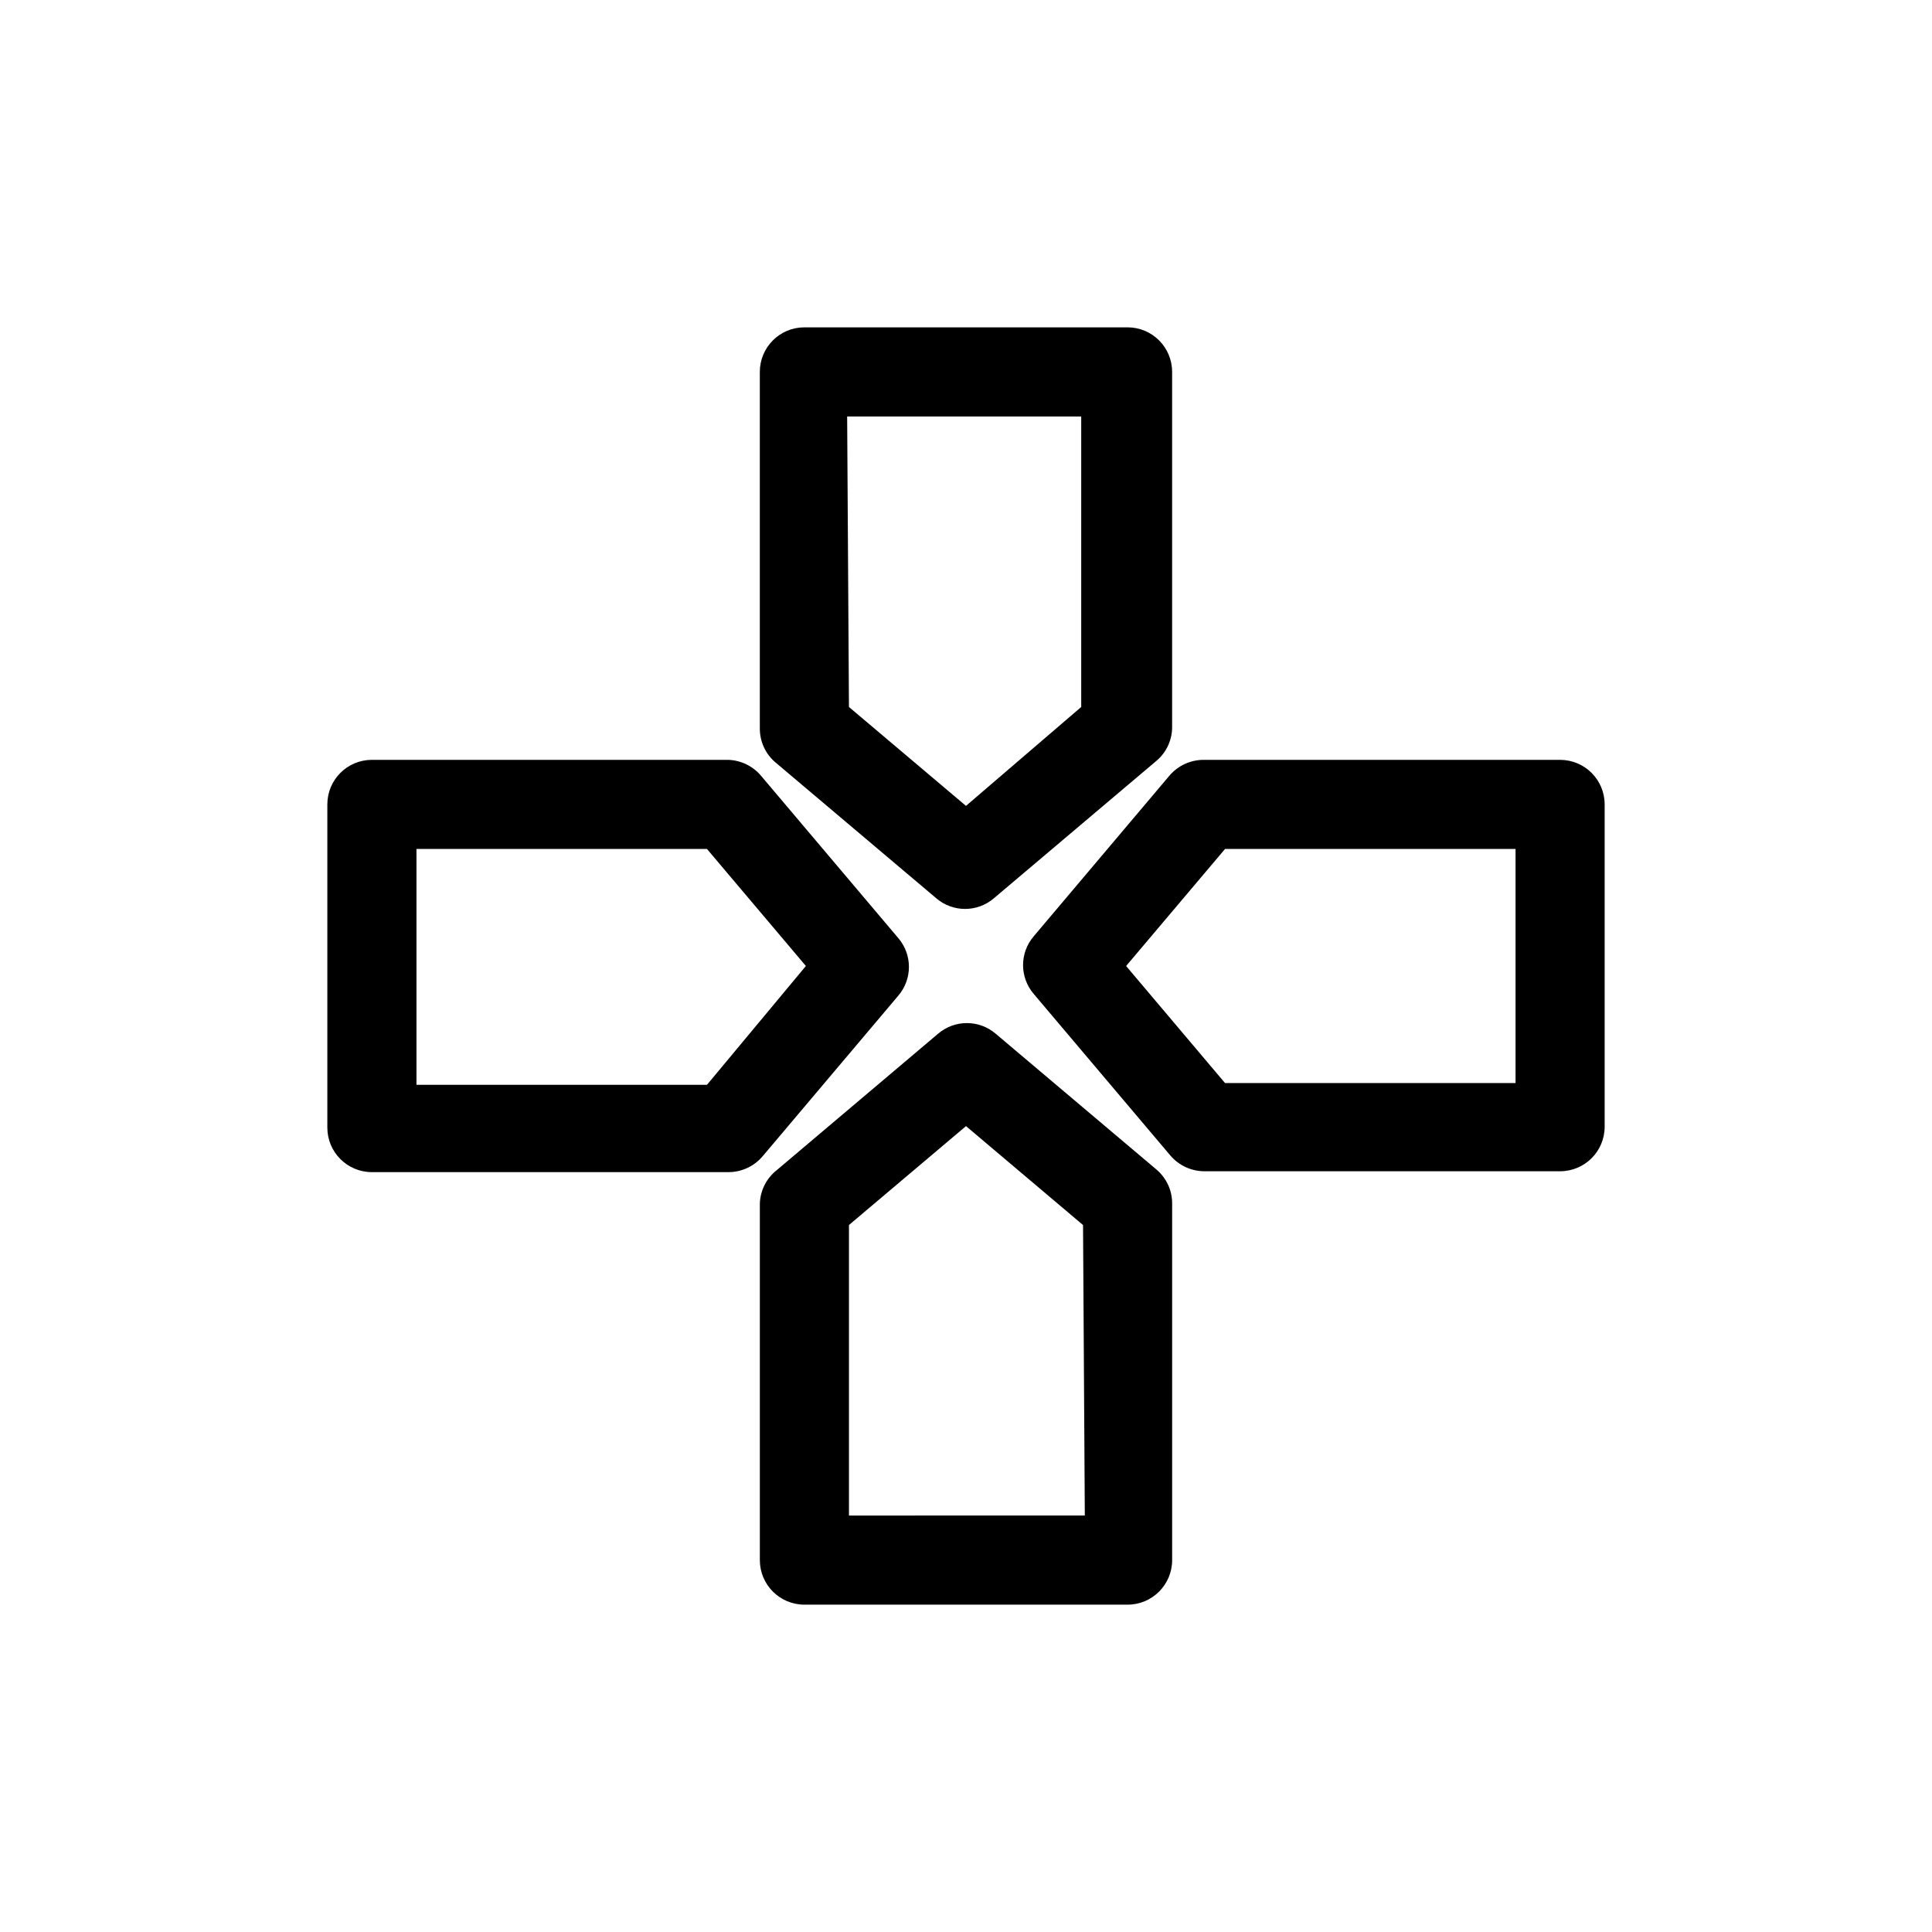
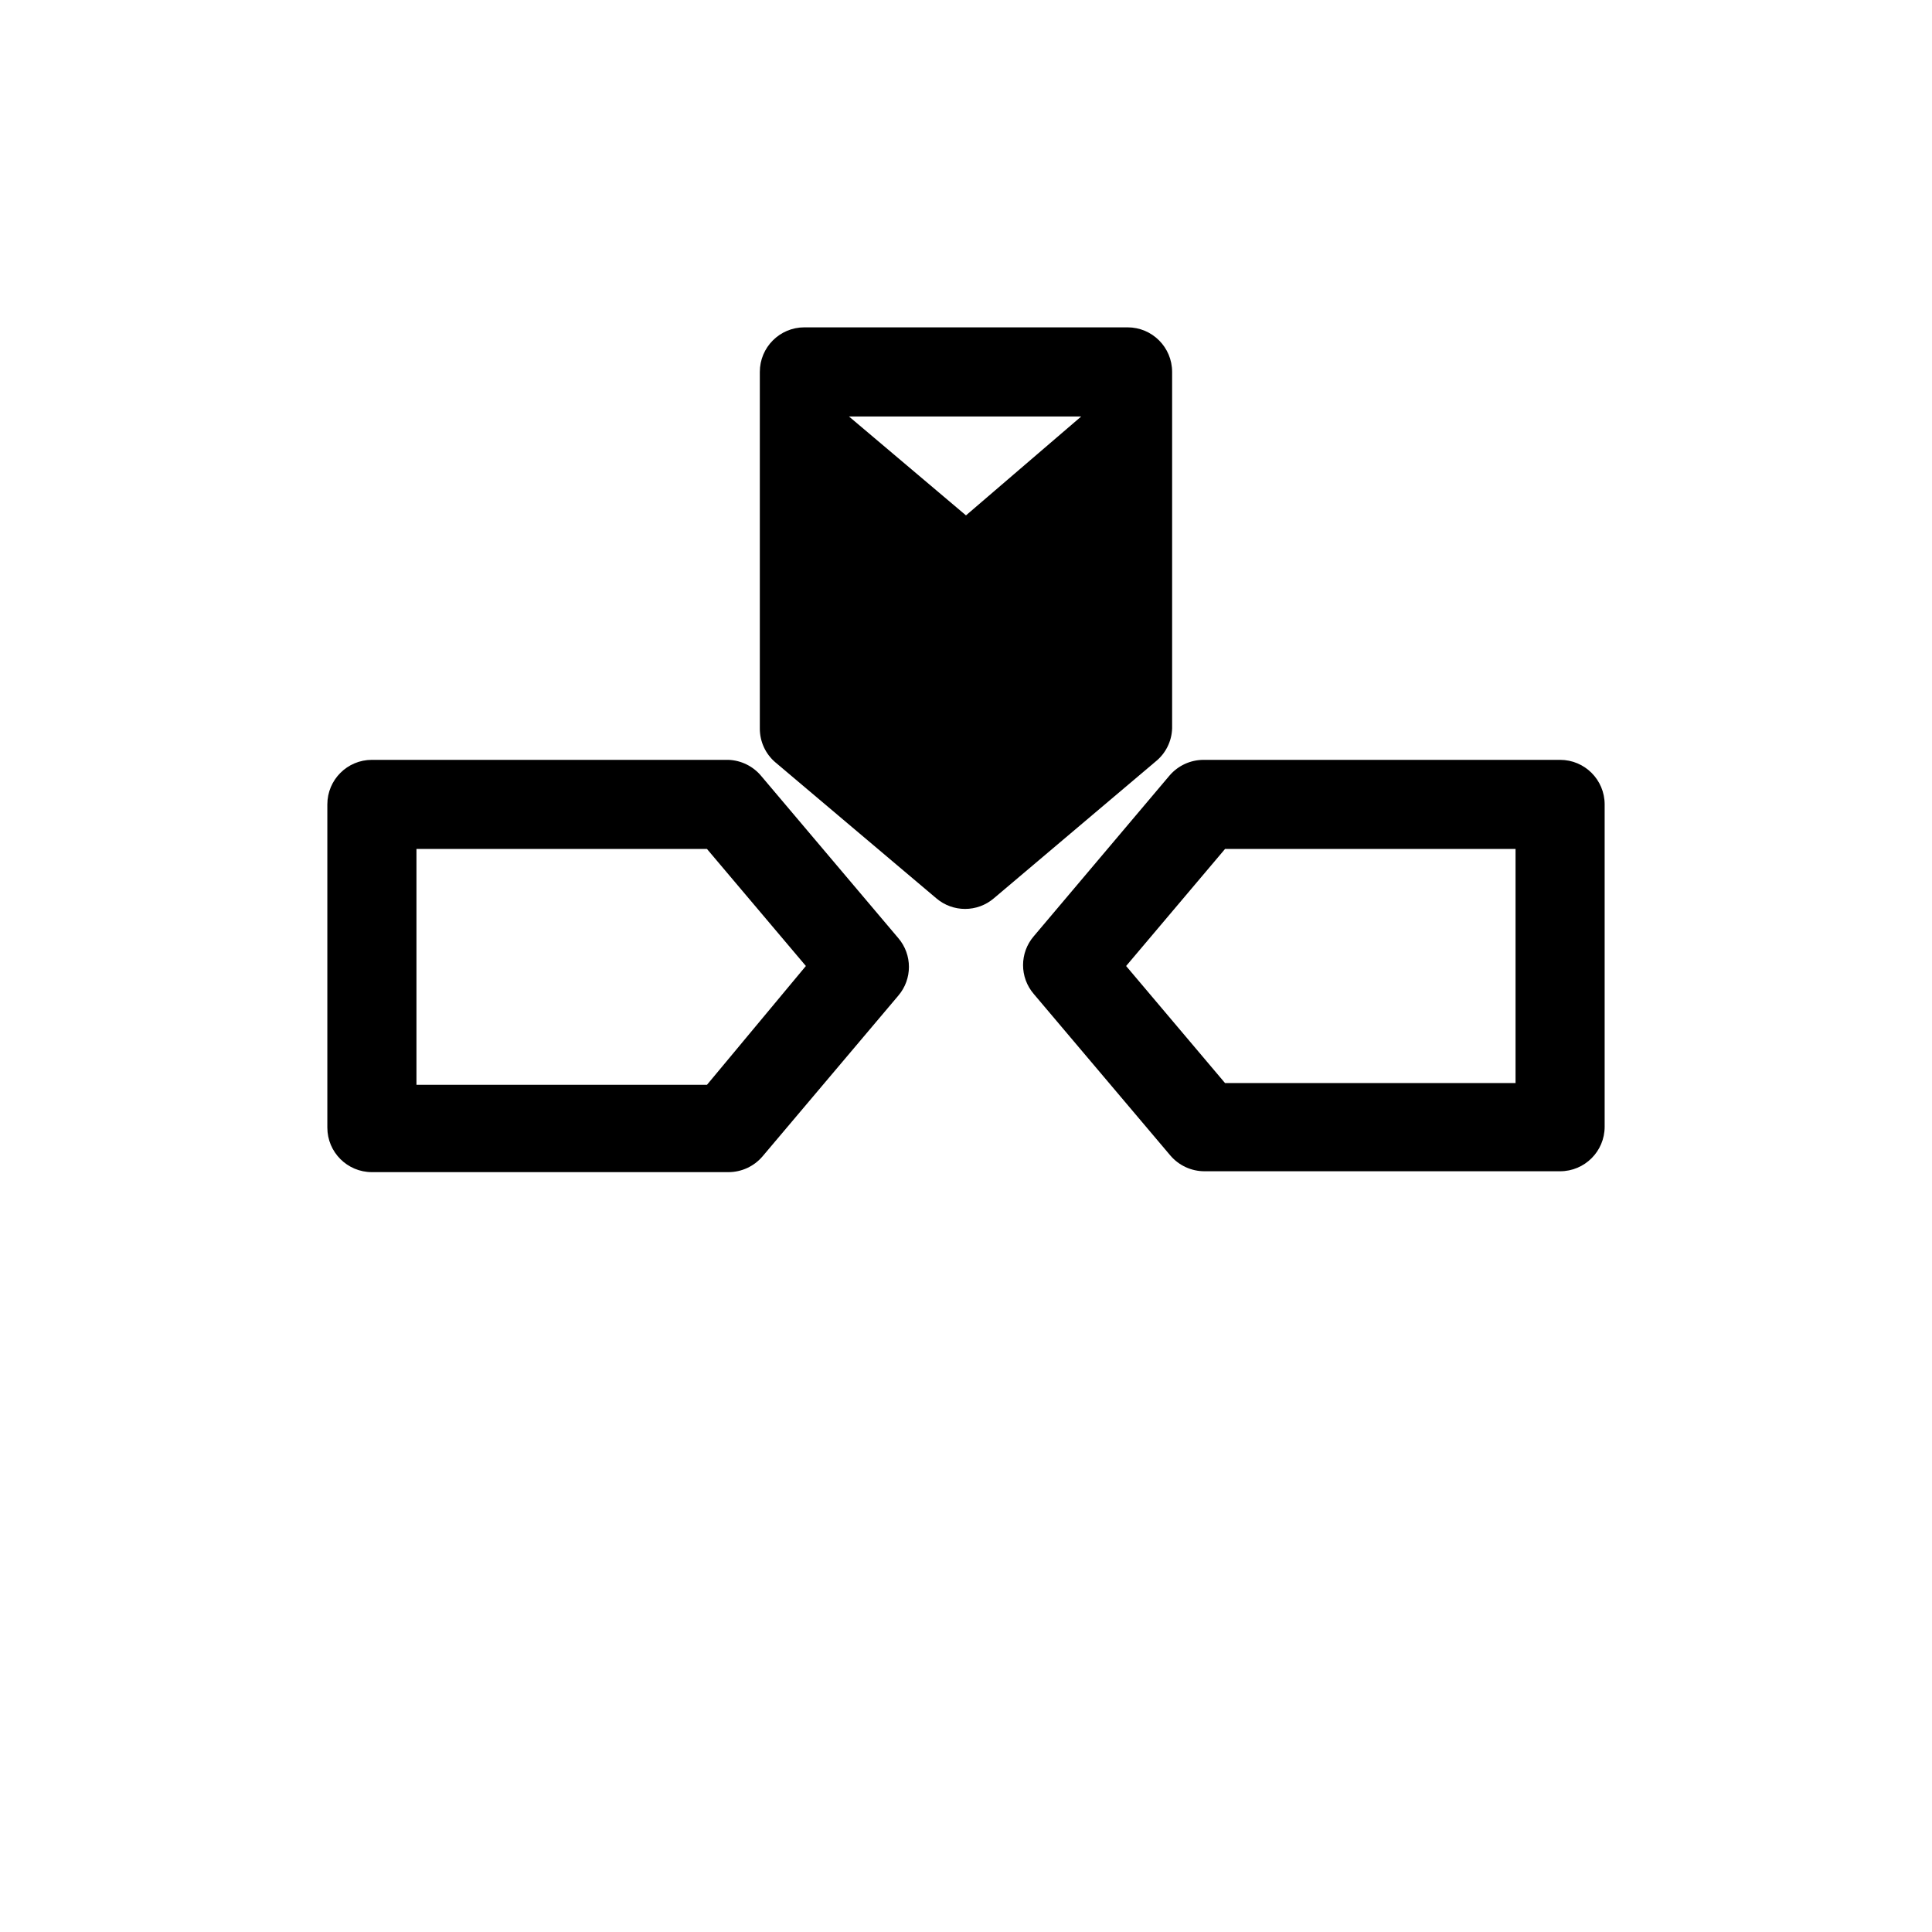
<svg xmlns="http://www.w3.org/2000/svg" fill="#000000" width="800px" height="800px" version="1.1" viewBox="144 144 512 512">
  <g>
-     <path d="m392.12 382.05c4.394 3.766 10.879 3.766 15.273 0l42.824-36.211c2.691-2.148 4.305-5.375 4.406-8.816v-94.465c0-6.523-5.285-11.809-11.805-11.809h-85.648c-6.523 0-11.809 5.285-11.809 11.809v94.465c-0.023 3.488 1.504 6.805 4.172 9.051zm-23.617-127.68h62.031v76.988l-30.539 26.211-31.016-26.215z" />
+     <path d="m392.12 382.05c4.394 3.766 10.879 3.766 15.273 0l42.824-36.211c2.691-2.148 4.305-5.375 4.406-8.816v-94.465c0-6.523-5.285-11.809-11.805-11.809h-85.648c-6.523 0-11.809 5.285-11.809 11.809v94.465c-0.023 3.488 1.504 6.805 4.172 9.051zm-23.617-127.68h62.031l-30.539 26.211-31.016-26.215z" />
    <path d="m557.44 345.37h-94.461c-3.484-0.004-6.793 1.523-9.055 4.172l-35.977 42.586c-3.766 4.394-3.766 10.879 0 15.273l36.211 42.824c2.262 2.648 5.57 4.176 9.055 4.172h94.227c6.523 0 11.809-5.285 11.809-11.809v-85.41c0-6.523-5.285-11.809-11.809-11.809zm-11.805 85.648h-76.992l-26.211-31.016 26.215-31.016h76.988z" />
-     <path d="m407.87 417.95c-4.394-3.766-10.879-3.766-15.273 0l-42.824 36.211c-2.691 2.152-4.305 5.375-4.406 8.82v94.461c0 6.523 5.285 11.809 11.809 11.809h85.648c6.519 0 11.805-5.285 11.805-11.809v-94.461c0.027-3.488-1.504-6.809-4.172-9.055zm23.617 127.68-62.504 0.004v-76.992l31.016-26.211 31.016 26.215z" />
    <path d="m382.05 407.87c3.766-4.394 3.766-10.879 0-15.273l-36.211-42.824c-2.164-2.676-5.379-4.281-8.816-4.406h-94.465c-6.523 0-11.809 5.285-11.809 11.809v85.648c0 6.519 5.285 11.805 11.809 11.805h94.465c3.481 0.004 6.793-1.52 9.051-4.172zm-50.695 23.617h-76.988v-62.504h76.988l26.211 31.016z" />
  </g>
</svg>